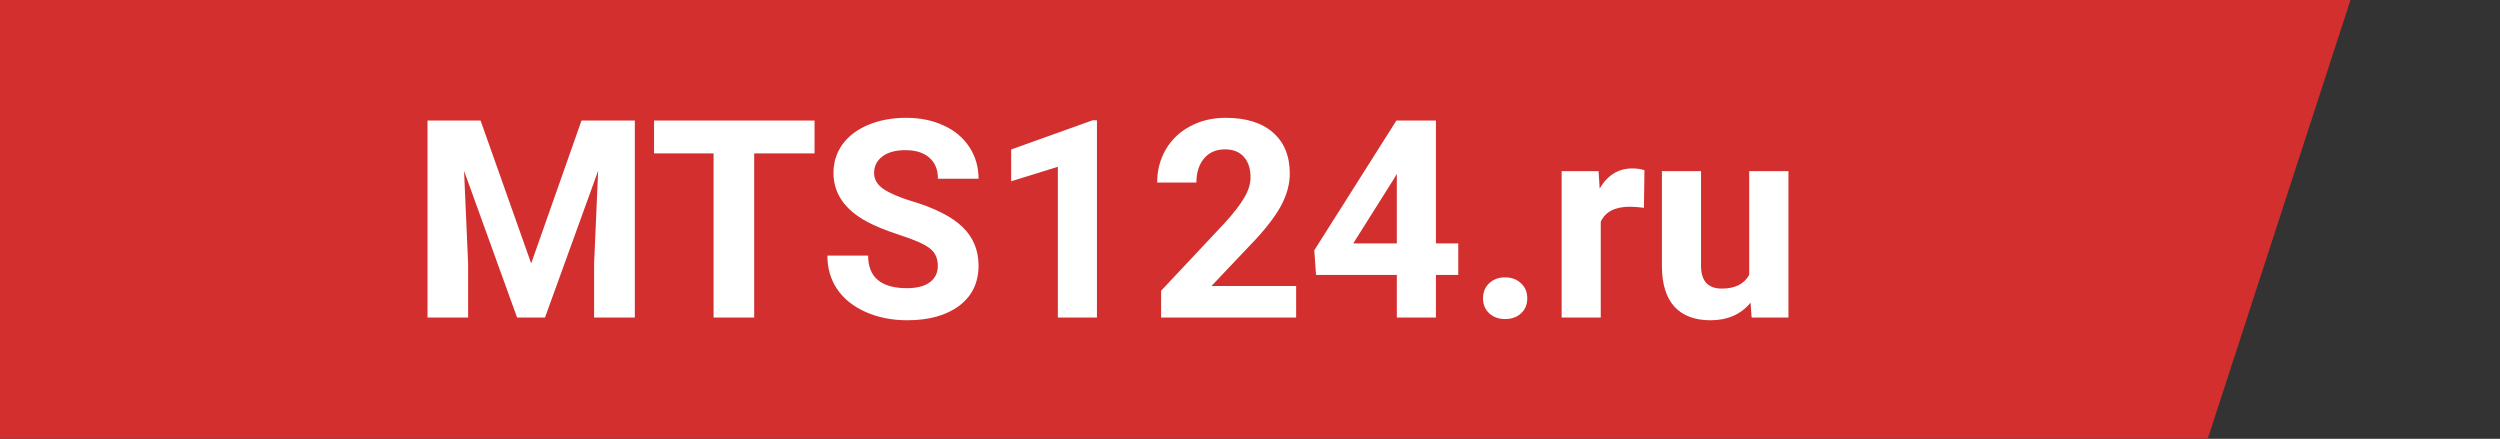
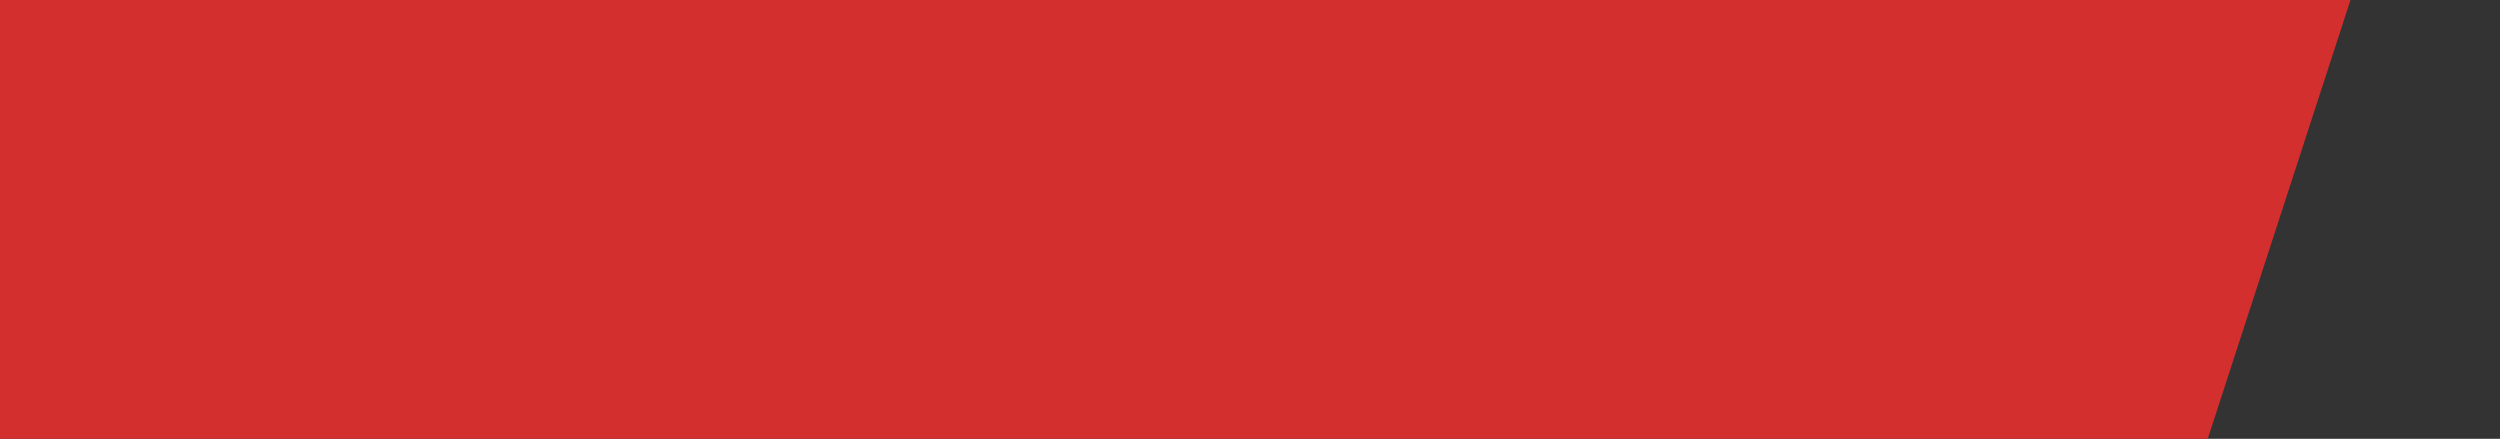
<svg xmlns="http://www.w3.org/2000/svg" width="433" height="76" viewBox="0 0 433 76" fill="none">
  <rect x="0" y="0" width="433" height="76" fill="#333333" stroke="none" />
  <path fill-rule="evenodd" clip-rule="evenodd" d="M382.378 76L407.105 0H0V76H382.378Z" fill="#D32F2F" />
-   <path d="M83.234 20.875L92 45.625L100.719 20.875H109.953V55H102.898V45.672L103.602 29.57L94.391 55H89.562L80.375 29.594L81.078 45.672V55H74.047V20.875H83.234ZM141.078 26.57H130.625V55H123.594V26.57H113.281V20.875H141.078V26.57ZM162.43 46.047C162.43 44.719 161.961 43.703 161.023 43C160.086 42.281 158.398 41.531 155.961 40.75C153.523 39.953 151.594 39.172 150.172 38.406C146.297 36.312 144.359 33.492 144.359 29.945C144.359 28.102 144.875 26.461 145.906 25.023C146.953 23.57 148.445 22.438 150.383 21.625C152.336 20.812 154.523 20.406 156.945 20.406C159.383 20.406 161.555 20.852 163.461 21.742C165.367 22.617 166.844 23.859 167.891 25.469C168.953 27.078 169.484 28.906 169.484 30.953H162.453C162.453 29.391 161.961 28.18 160.977 27.32C159.992 26.445 158.609 26.008 156.828 26.008C155.109 26.008 153.773 26.375 152.82 27.109C151.867 27.828 151.391 28.781 151.391 29.969C151.391 31.078 151.945 32.008 153.055 32.758C154.18 33.508 155.828 34.211 158 34.867C162 36.07 164.914 37.562 166.742 39.344C168.57 41.125 169.484 43.344 169.484 46C169.484 48.953 168.367 51.273 166.133 52.961C163.898 54.633 160.891 55.469 157.109 55.469C154.484 55.469 152.094 54.992 149.938 54.039C147.781 53.07 146.133 51.75 144.992 50.078C143.867 48.406 143.305 46.469 143.305 44.266H150.359C150.359 48.031 152.609 49.914 157.109 49.914C158.781 49.914 160.086 49.578 161.023 48.906C161.961 48.219 162.43 47.266 162.43 46.047ZM189.992 55H183.219V28.891L175.133 31.398V25.891L189.266 20.828H189.992V55ZM224.492 55H201.102V50.359L212.141 38.594C213.656 36.938 214.773 35.492 215.492 34.258C216.227 33.023 216.594 31.852 216.594 30.742C216.594 29.227 216.211 28.039 215.445 27.18C214.68 26.305 213.586 25.867 212.164 25.867C210.633 25.867 209.422 26.398 208.531 27.461C207.656 28.508 207.219 29.891 207.219 31.609H200.422C200.422 29.531 200.914 27.633 201.898 25.914C202.898 24.195 204.305 22.852 206.117 21.883C207.93 20.898 209.984 20.406 212.281 20.406C215.797 20.406 218.523 21.25 220.461 22.938C222.414 24.625 223.391 27.008 223.391 30.086C223.391 31.773 222.953 33.492 222.078 35.242C221.203 36.992 219.703 39.031 217.578 41.359L209.82 49.539H224.492V55ZM248.703 42.156H252.57V47.617H248.703V55H241.93V47.617H227.938L227.633 43.352L241.859 20.875H248.703V42.156ZM234.383 42.156H241.93V30.109L241.484 30.883L234.383 42.156ZM256.859 51.672C256.859 50.594 257.219 49.719 257.938 49.047C258.672 48.375 259.586 48.039 260.68 48.039C261.789 48.039 262.703 48.375 263.422 49.047C264.156 49.719 264.523 50.594 264.523 51.672C264.523 52.734 264.164 53.602 263.445 54.273C262.727 54.93 261.805 55.258 260.68 55.258C259.57 55.258 258.656 54.93 257.938 54.273C257.219 53.602 256.859 52.734 256.859 51.672ZM284.727 35.992C283.805 35.867 282.992 35.805 282.289 35.805C279.727 35.805 278.047 36.672 277.25 38.406V55H270.477V29.641H276.875L277.062 32.664C278.422 30.336 280.305 29.172 282.711 29.172C283.461 29.172 284.164 29.273 284.82 29.477L284.727 35.992ZM303.195 52.422C301.523 54.453 299.211 55.469 296.258 55.469C293.539 55.469 291.461 54.688 290.023 53.125C288.602 51.562 287.875 49.273 287.844 46.258V29.641H294.617V46.023C294.617 48.664 295.82 49.984 298.227 49.984C300.523 49.984 302.102 49.188 302.961 47.594V29.641H309.758V55H303.383L303.195 52.422Z" fill="white" />
</svg>